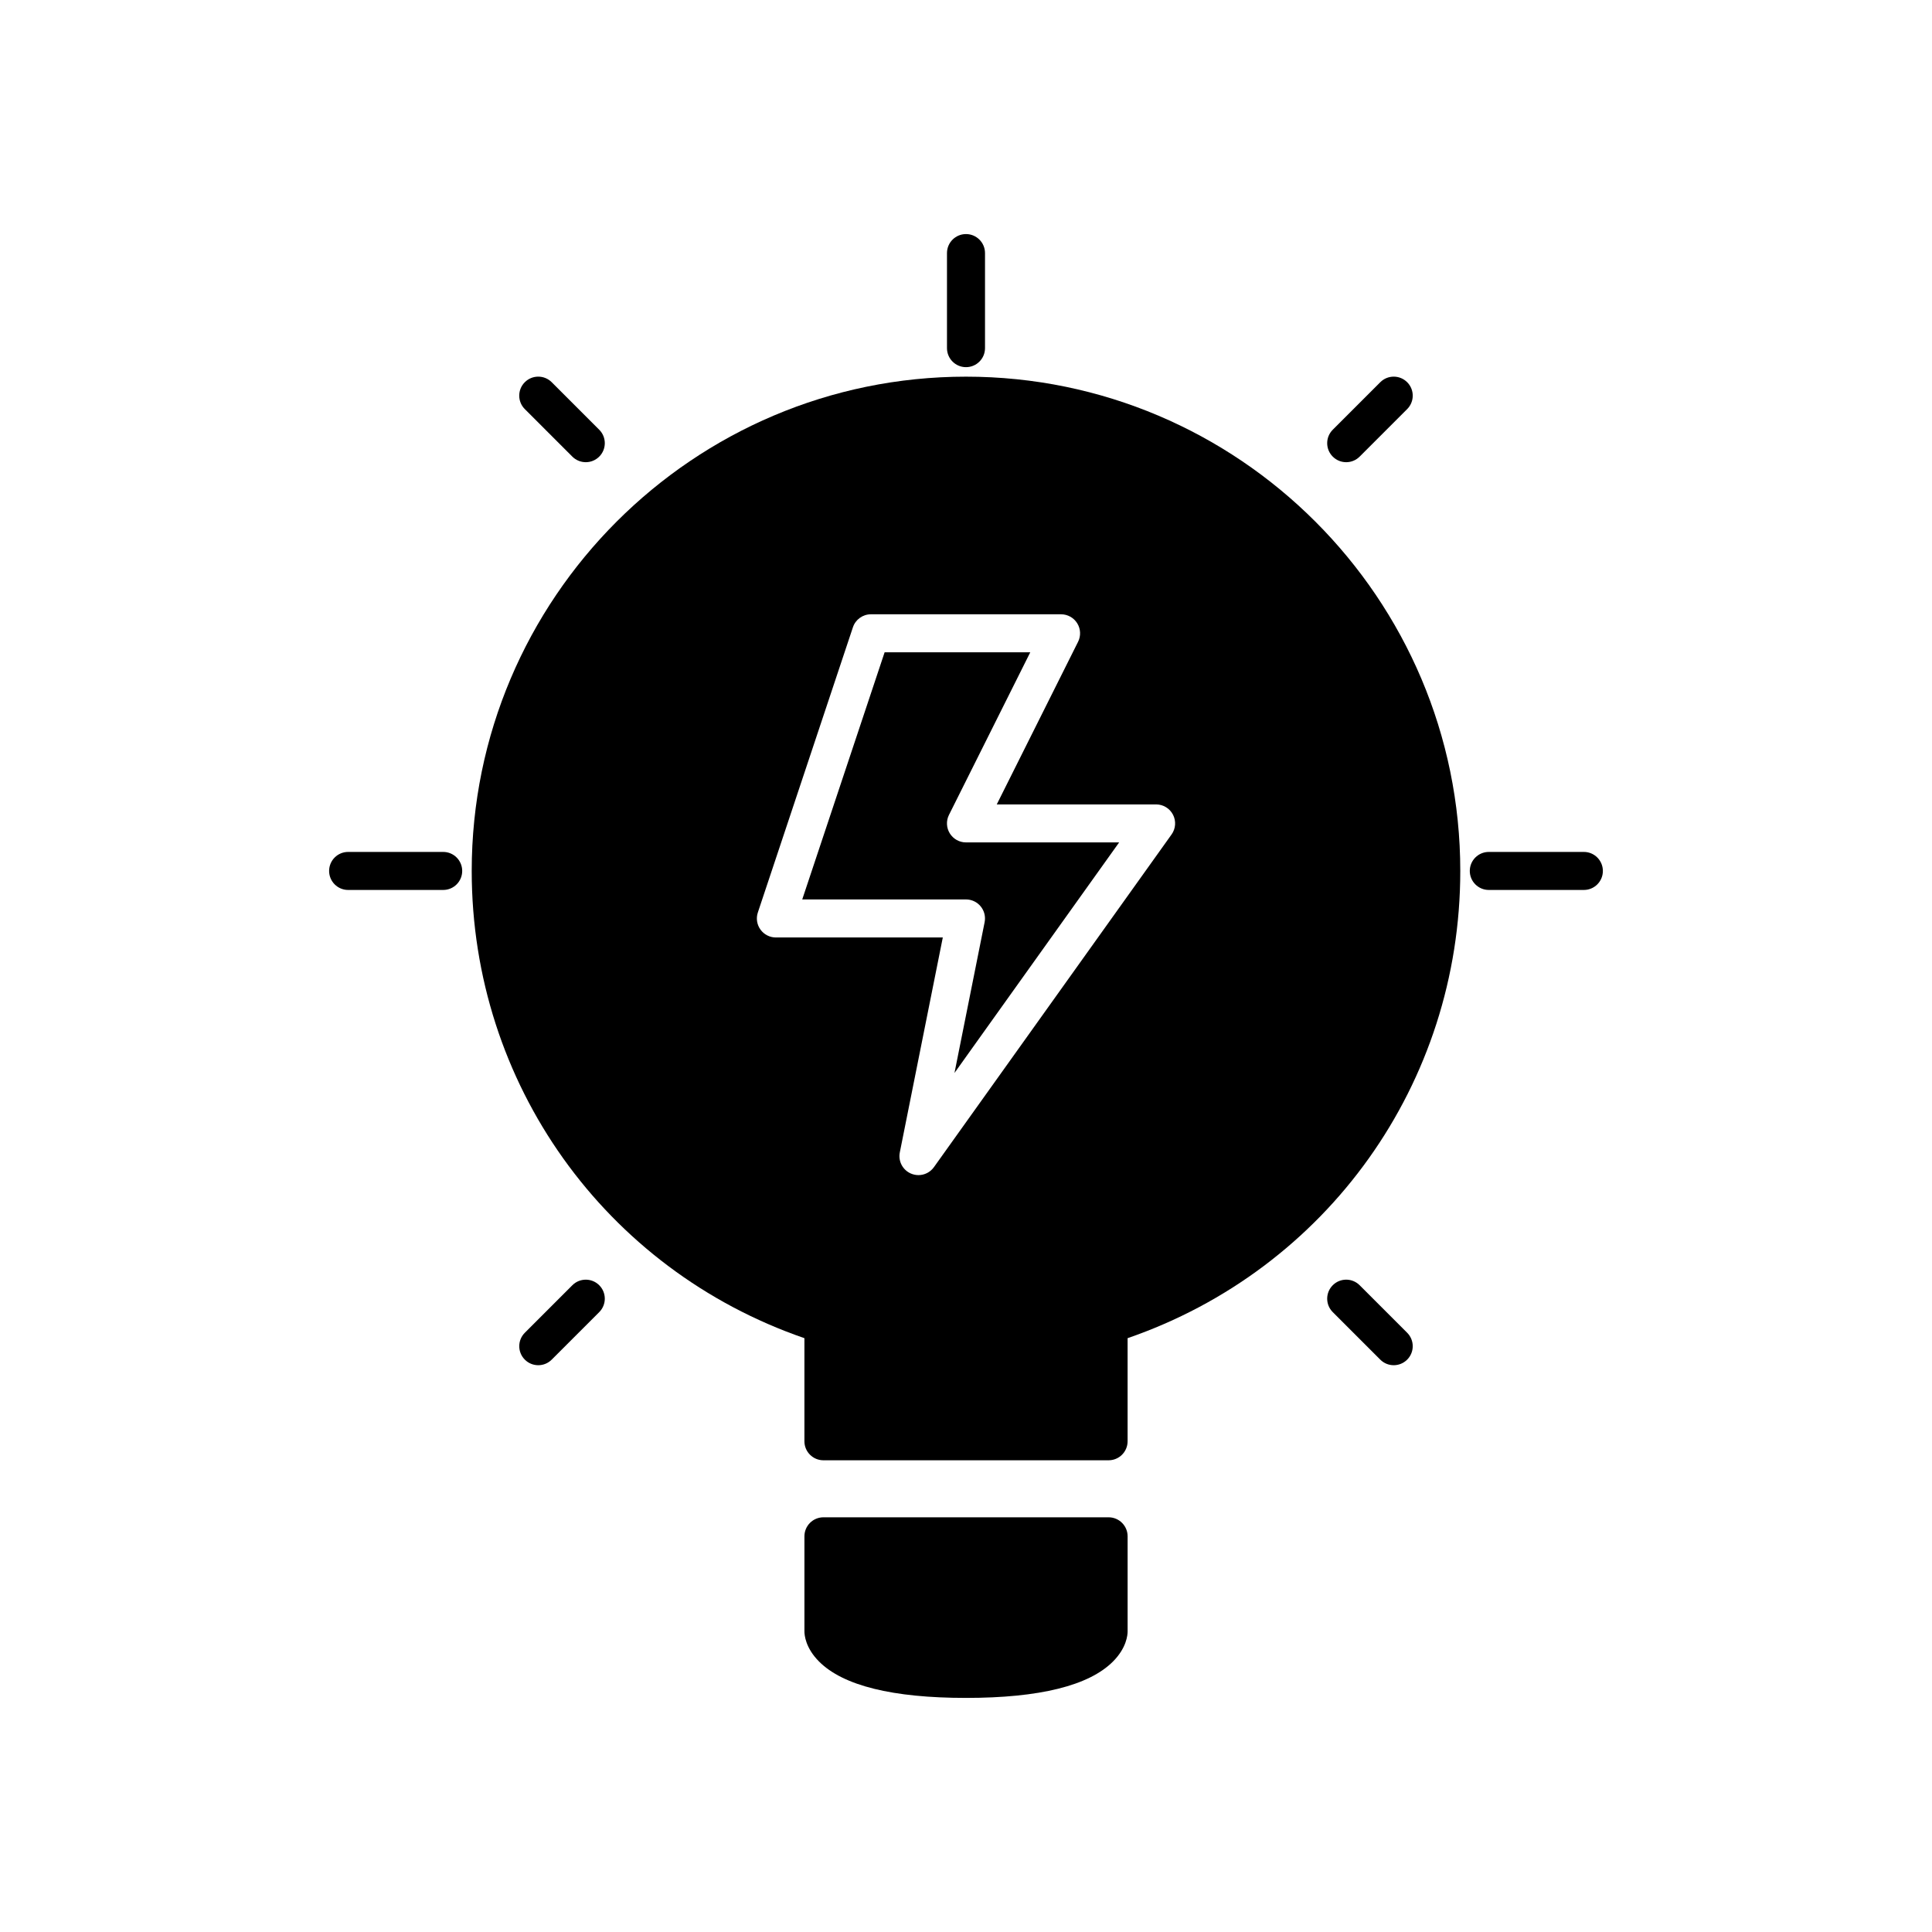
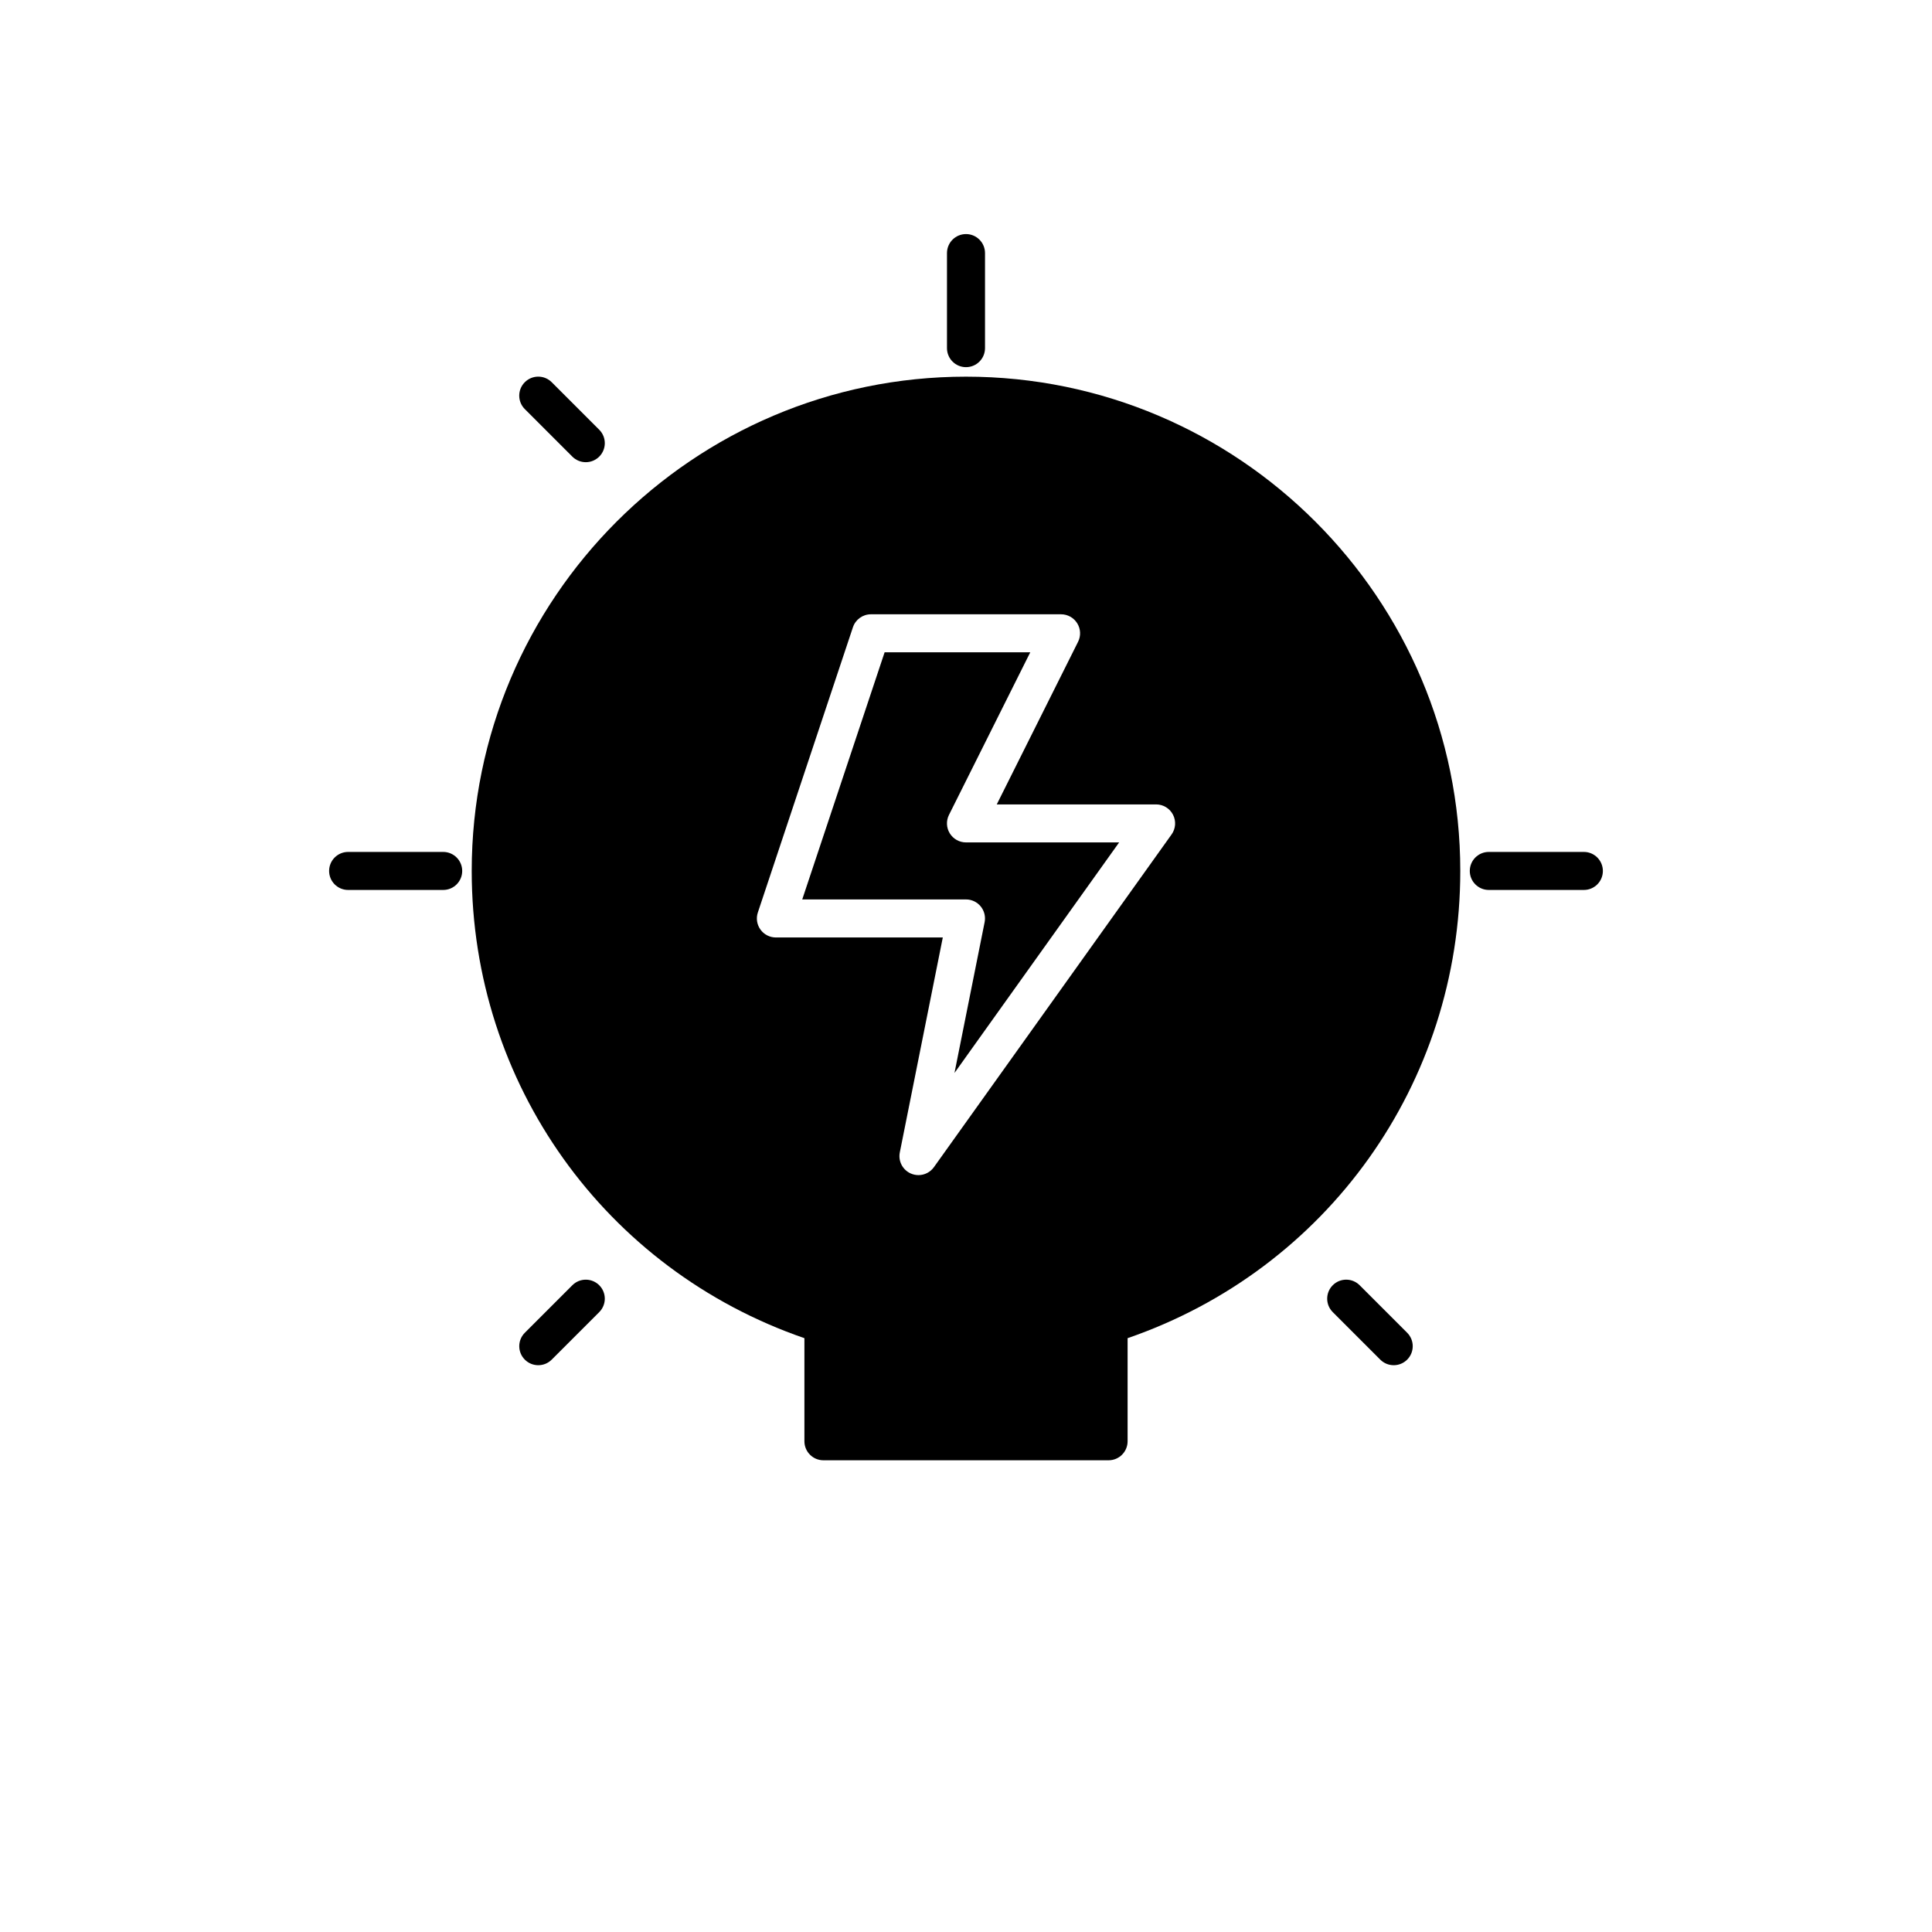
<svg xmlns="http://www.w3.org/2000/svg" fill="#000000" width="800px" height="800px" version="1.1" viewBox="144 144 512 512">
  <g>
    <path d="m395.71 364.86c-0.922-1.484-1.004-3.34-0.223-4.902l21.543-43.09h-38.598l-21.832 65.496 43.395-0.004c1.512 0 2.938 0.676 3.898 1.844 0.953 1.168 1.34 2.699 1.043 4.184l-7.988 39.957 43.637-61.098h-40.59c-1.75 0-3.367-0.906-4.285-2.387z" />
    <path d="m400 243.82c-72.23 0-130.99 58.762-130.99 130.99 0 56.289 35.277 105.58 88.168 123.82v27.32c0 2.781 2.254 5.039 5.039 5.039h75.57c2.785 0 5.039-2.254 5.039-5.039v-27.32c52.887-18.238 88.164-67.535 88.164-123.82 0-72.23-58.758-130.99-130.99-130.99zm54.477 121.32-62.977 88.168c-0.969 1.355-2.512 2.109-4.098 2.109-0.676 0-1.352-0.137-2.004-0.414-2.18-0.945-3.406-3.281-2.938-5.609l11.391-56.953h-44.234c-1.617 0-3.141-0.777-4.09-2.094-0.945-1.312-1.207-3-0.688-4.539l25.191-75.57c0.684-2.059 2.606-3.445 4.777-3.445h50.383c1.746 0 3.367 0.906 4.285 2.387 0.922 1.484 1.004 3.34 0.223 4.902l-21.547 43.094h42.227c1.891 0 3.617 1.055 4.481 2.734 0.863 1.676 0.715 3.695-0.383 5.231z" />
-     <path d="m437.79 546.1h-75.57c-2.785 0-5.039 2.254-5.039 5.039v25.172c-0.004 0.961 0.266 4.387 3.867 8.004 6.375 6.402 19.48 9.648 38.957 9.648 19.473 0 32.582-3.246 38.957-9.652 3.598-3.613 3.871-7.039 3.867-7.981v-25.191c0-2.781-2.254-5.039-5.039-5.039z" />
    <path d="m394.96 211.07v25.191c0 2.781 2.254 5.039 5.039 5.039s5.039-2.254 5.039-5.039v-25.191c0-2.781-2.254-5.039-5.039-5.039s-5.039 2.258-5.039 5.039z" />
    <path d="m563.74 369.77h-25.191c-2.785 0-5.039 2.254-5.039 5.039 0 2.781 2.254 5.039 5.039 5.039h25.191c2.785 0 5.039-2.254 5.039-5.039-0.004-2.781-2.258-5.039-5.039-5.039z" />
    <path d="m261.45 369.77h-25.191c-2.785 0-5.039 2.254-5.039 5.039 0 2.781 2.254 5.039 5.039 5.039h25.191c2.785 0 5.039-2.254 5.039-5.039 0-2.781-2.254-5.039-5.039-5.039z" />
    <path d="m283.08 245.29c-1.969 1.969-1.969 5.156 0 7.125l12.594 12.594c0.988 0.984 2.277 1.477 3.566 1.477 1.289 0 2.578-0.492 3.562-1.477 1.969-1.969 1.969-5.156 0-7.125l-12.594-12.594c-1.973-1.969-5.16-1.969-7.129 0z" />
-     <path d="m504.32 265.01 12.594-12.594c1.969-1.969 1.969-5.156 0-7.125s-5.156-1.969-7.125 0l-12.594 12.594c-1.969 1.969-1.969 5.156 0 7.125 0.984 0.984 2.273 1.477 3.562 1.477 1.289 0 2.578-0.492 3.562-1.477z" />
    <path d="m504.32 484.6c-1.969-1.969-5.156-1.969-7.125 0s-1.969 5.156 0 7.125l12.594 12.594c0.984 0.984 2.273 1.477 3.562 1.477 1.289 0 2.578-0.492 3.562-1.477 1.969-1.969 1.969-5.156 0-7.125z" />
    <path d="m295.68 484.6-12.594 12.594c-1.969 1.969-1.969 5.156 0 7.125 0.98 0.984 2.269 1.477 3.559 1.477s2.578-0.492 3.562-1.477l12.594-12.594c1.969-1.969 1.969-5.156 0-7.125-1.965-1.965-5.156-1.965-7.121 0z" />
  </g>
</svg>